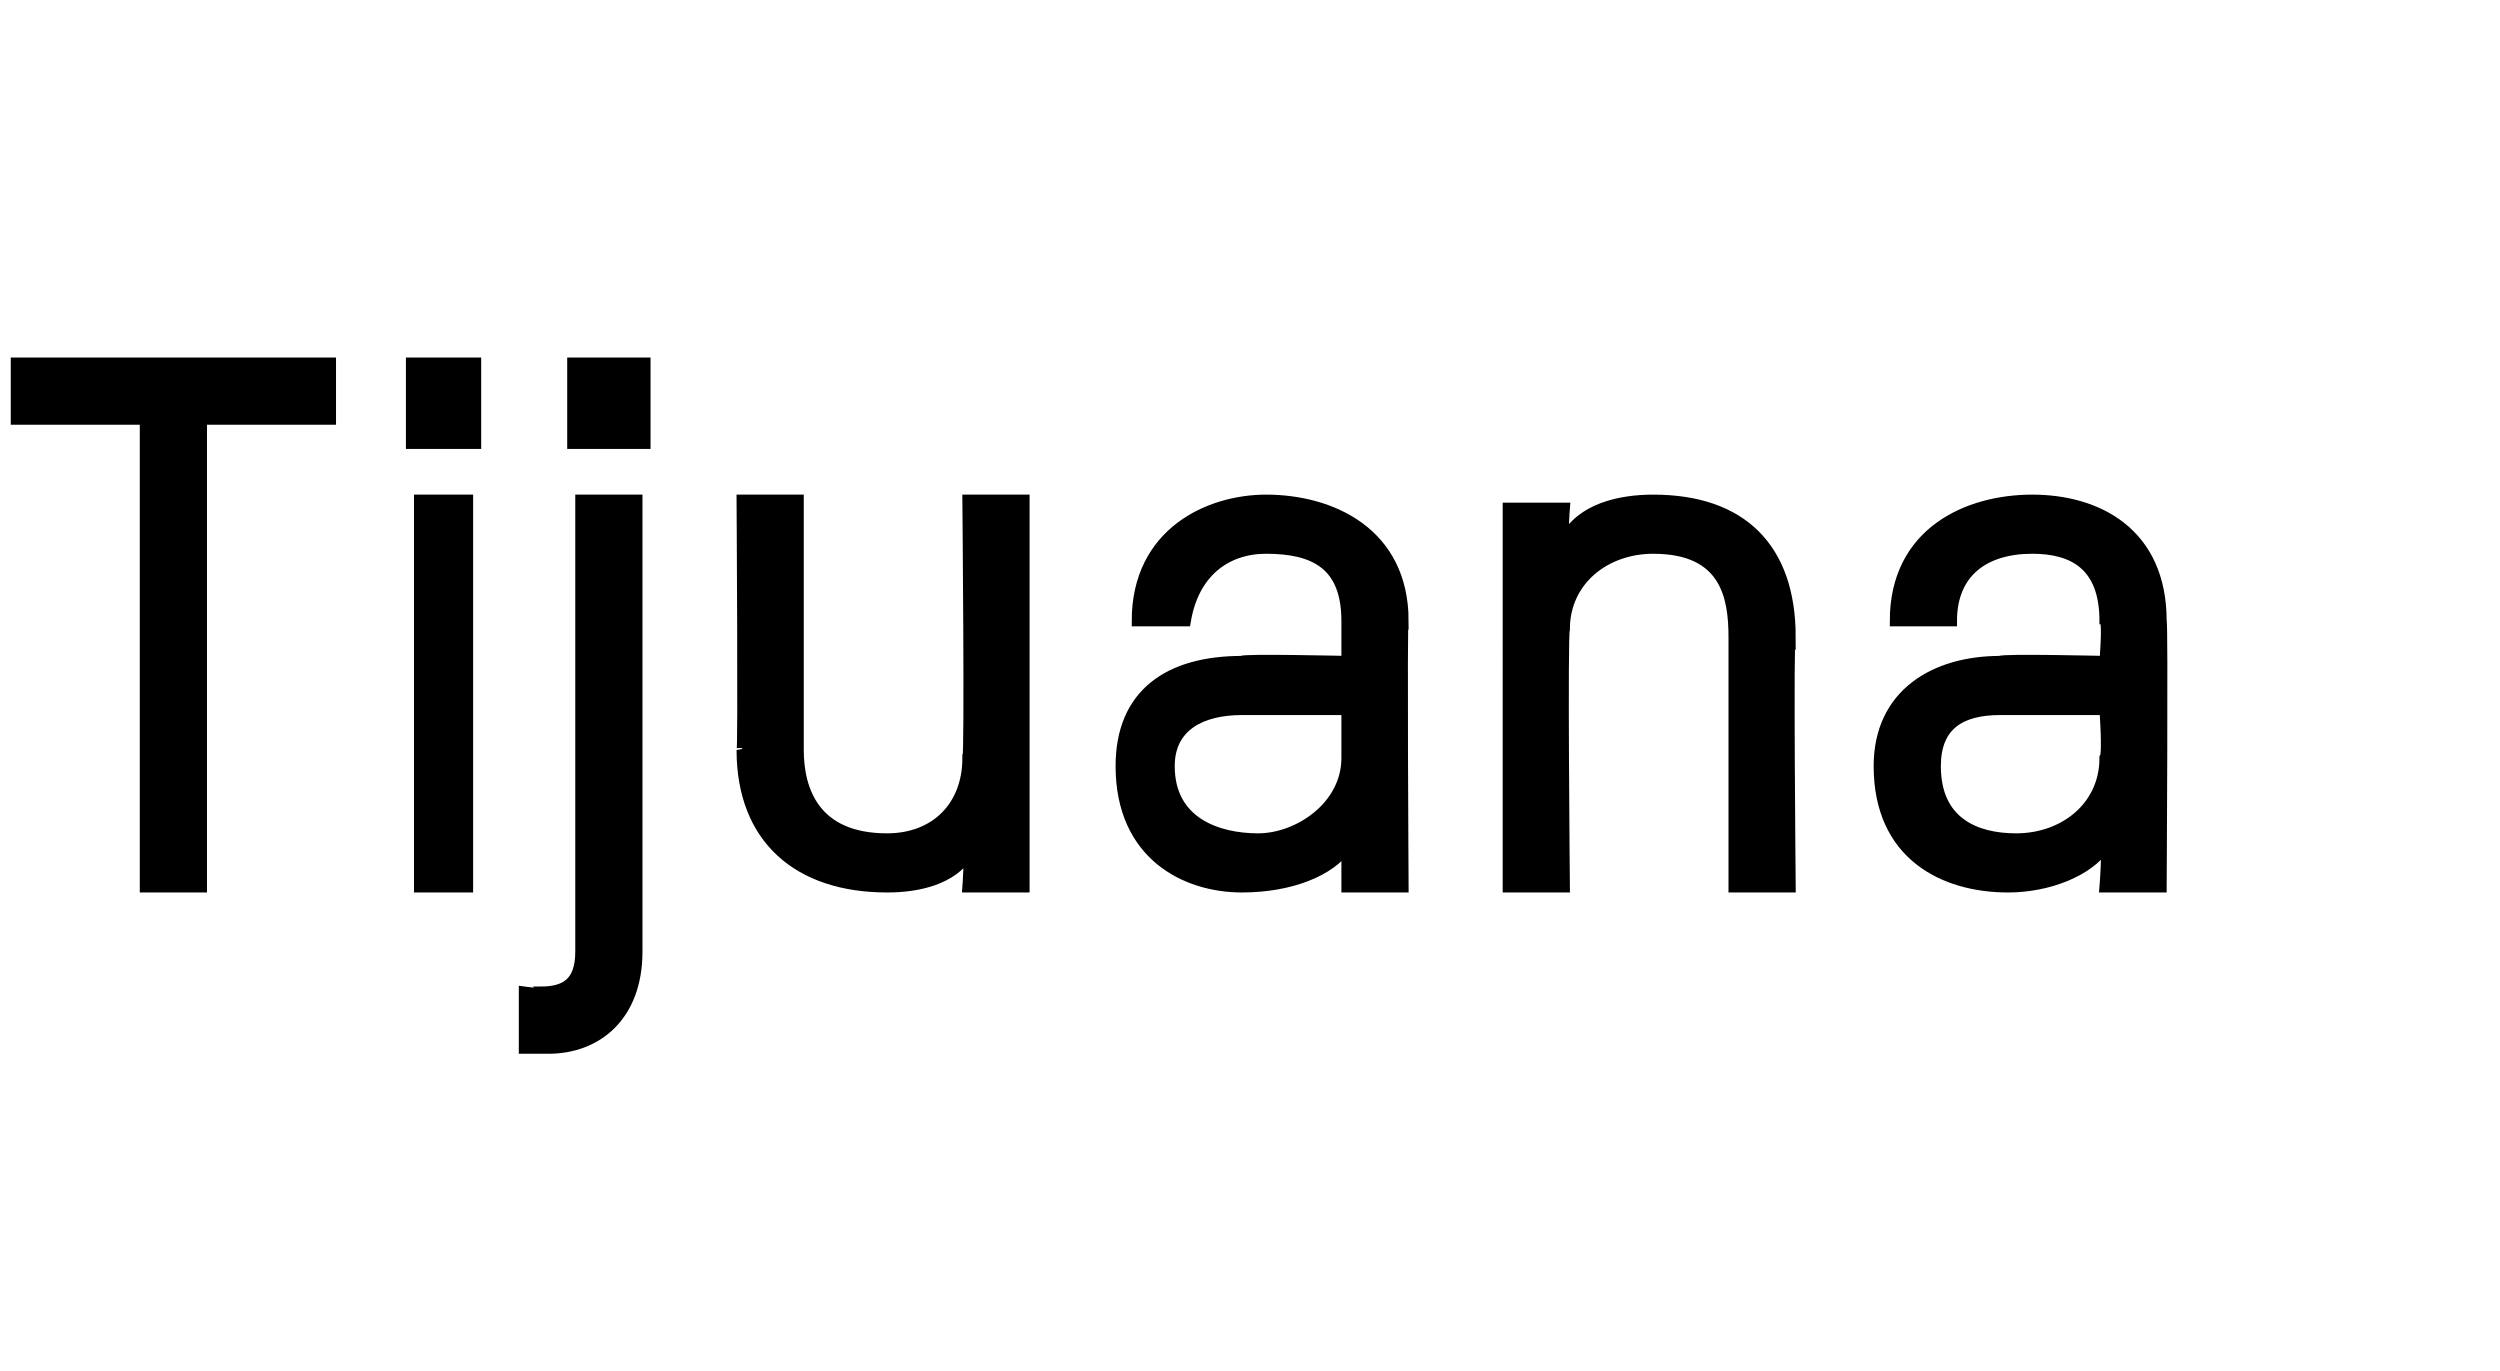
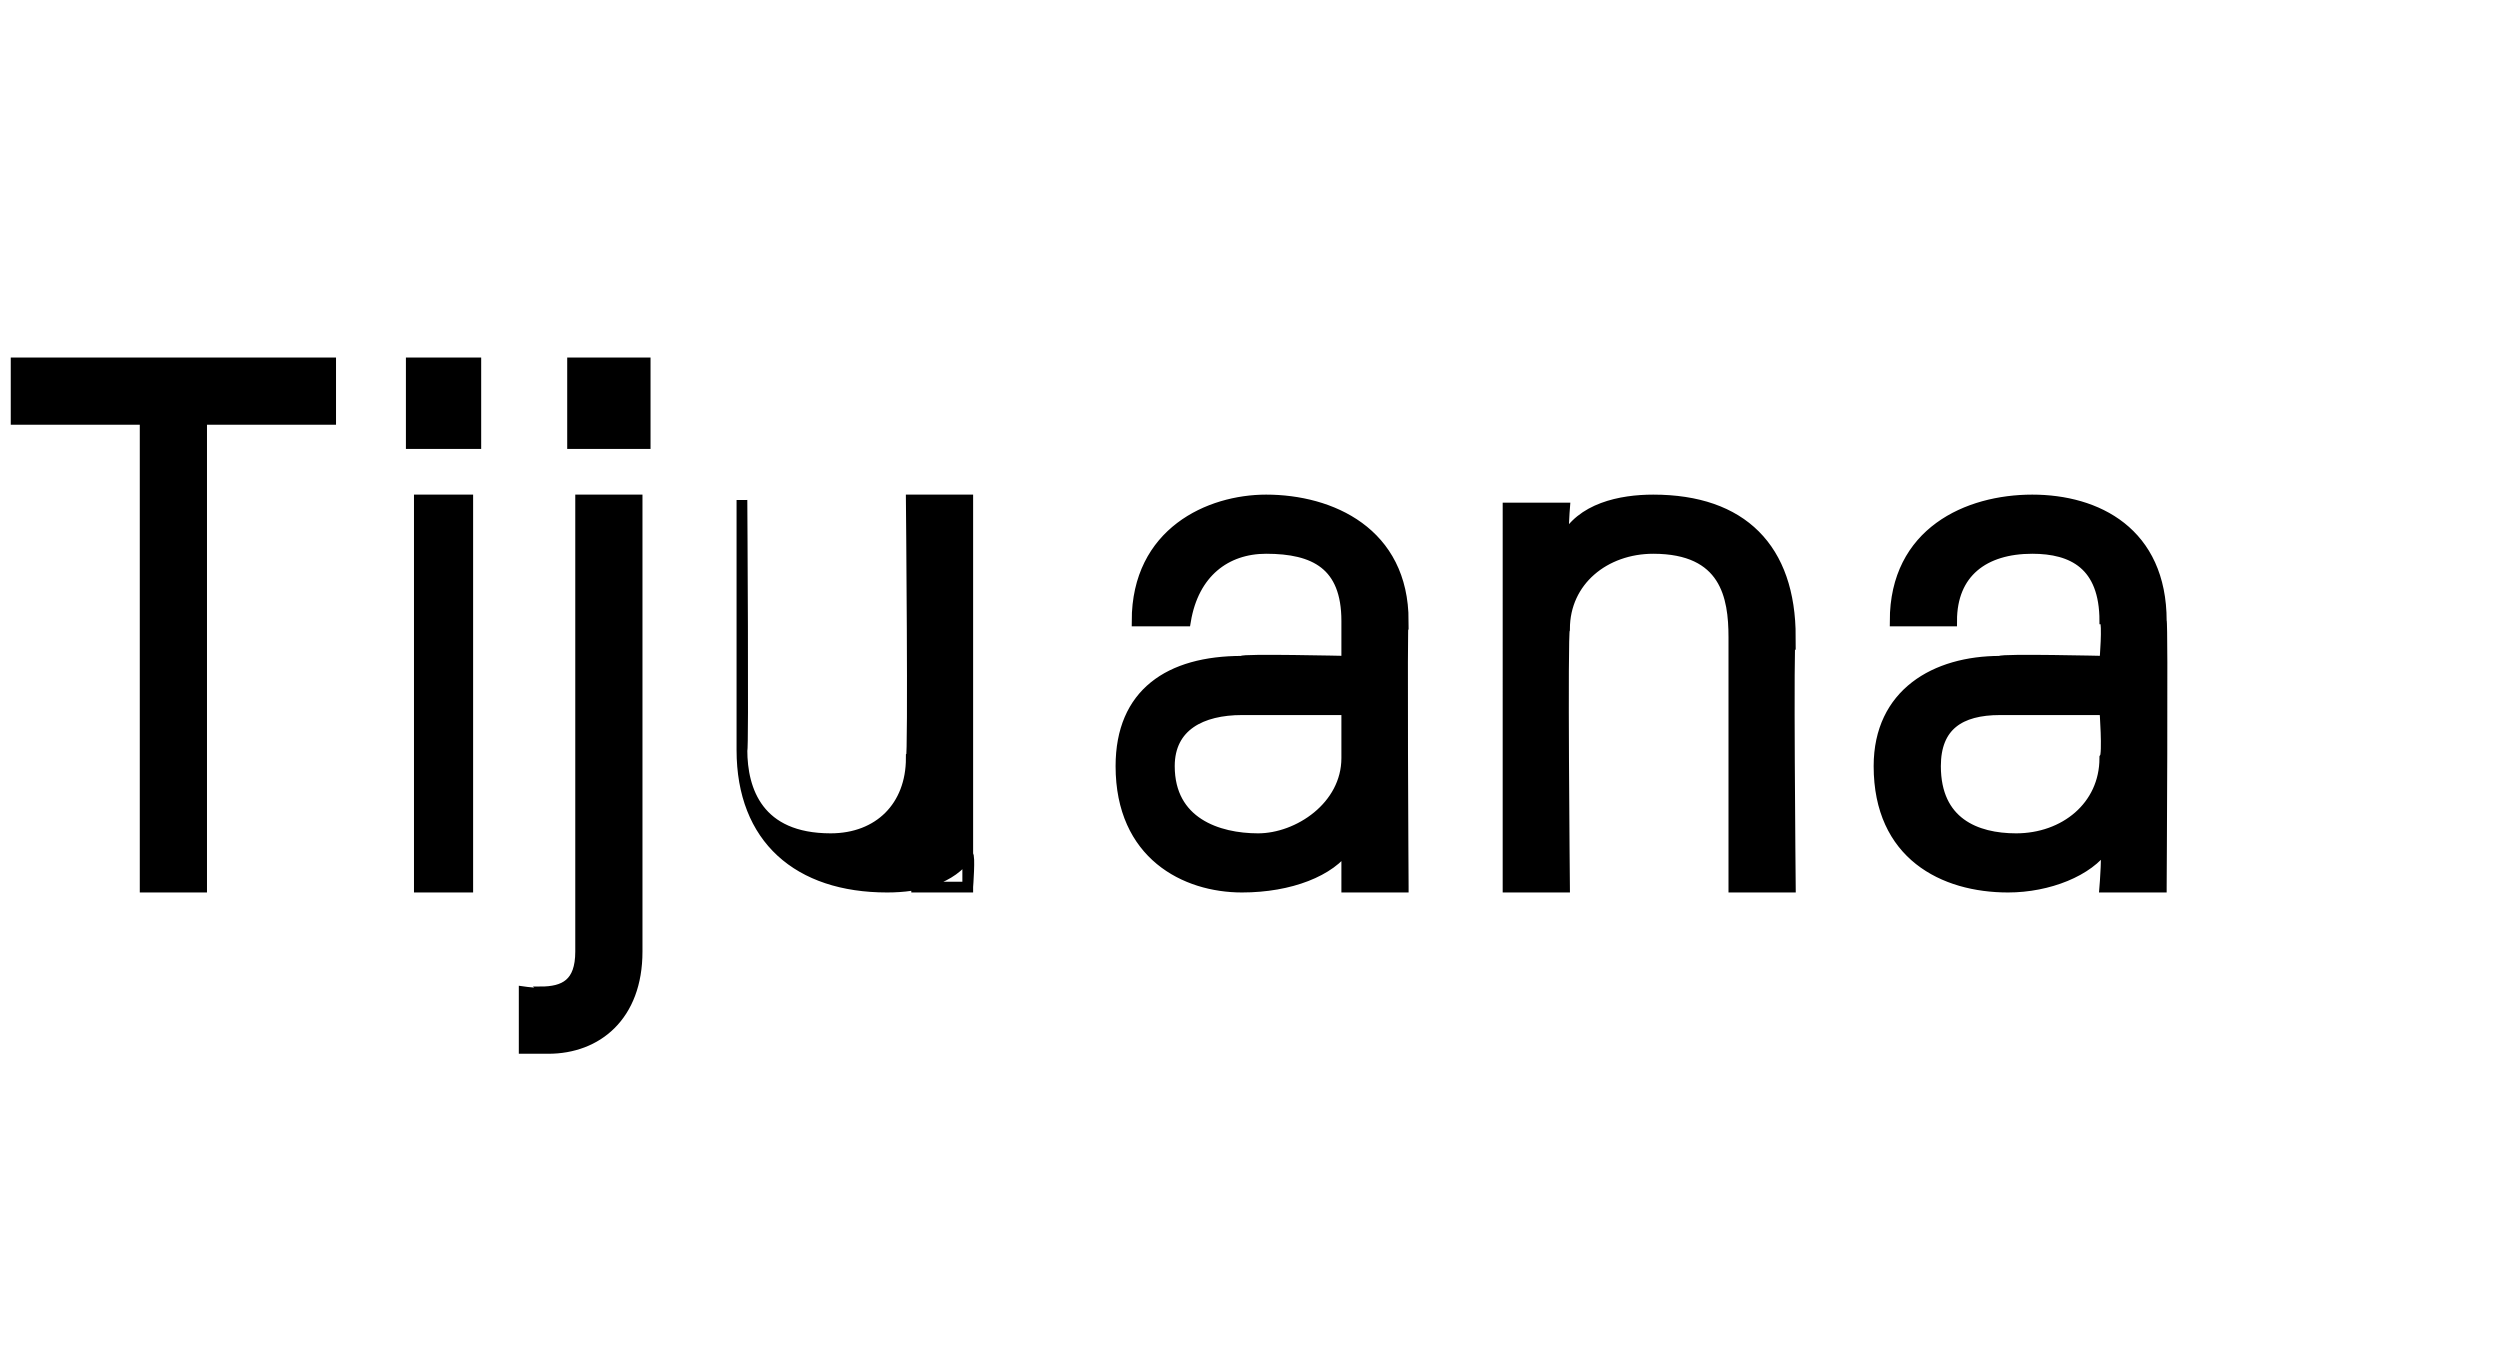
<svg xmlns="http://www.w3.org/2000/svg" version="1.1" width="31px" height="17px" viewBox="0 -4 31 17" style="top:-4px">
  <desc>Tijuana</desc>
  <defs />
  <g id="Polygon10362">
-     <path d="m2.5 1.2v5.8h-.7V1.2H.2v-.7h3.9v.7H2.5zM5.2 7V2.2h.6v4.8h-.6zm-.1-5.5v-1h.8v1h-.8zM6.8 9h-.3v-.7s.21.03.2 0c.3 0 .5-.1.5-.5V2.2h.7v5.6c0 .8-.5 1.2-1.1 1.2zm.3-7.5v-1h.9v1h-.9zM12 7s.03-.4 0-.4c-.2.3-.6.4-1 .4c-1.1 0-1.8-.6-1.8-1.7c.02.05 0-3.1 0-3.1h.7v3.1c0 .5.2 1.1 1.1 1.1c.6 0 1-.4 1-1c.03-.01 0-3.2 0-3.2h.7v4.8h-.7zm5.4 0h-.7v-.5c-.2.3-.7.5-1.3.5c-.7 0-1.5-.4-1.5-1.5c0-.9.6-1.3 1.5-1.3c-.02-.03 1.3 0 1.3 0v-.5c0-.7-.4-.9-1-.9c-.5 0-.9.3-1 .9h-.6c0-1.1.9-1.5 1.6-1.5c.8 0 1.7.4 1.7 1.5c-.02-.01 0 3.3 0 3.3zm-.7-2.2h-1.3c-.5 0-.9.2-.9.7c0 .7.6.9 1.1.9c.5 0 1.1-.4 1.1-1v-.6zM21.5 7V3.9c0-.5-.1-1.1-1-1.1c-.6 0-1.1.4-1.1 1c-.03.05 0 3.2 0 3.2h-.7V2.3h.7s-.03.38 0 .4c.2-.4.7-.5 1.1-.5c1.1 0 1.7.6 1.7 1.7c-.03-.03 0 3.1 0 3.1h-.7zm5.3 0h-.7s.04-.48 0-.5c-.2.3-.7.5-1.2.5c-.8 0-1.6-.4-1.6-1.5c0-.9.7-1.3 1.5-1.3c.02-.03 1.3 0 1.3 0c0 0 .04-.48 0-.5c0-.7-.4-.9-.9-.9c-.6 0-1 .3-1 .9h-.7c0-1.1.9-1.5 1.7-1.5c.8 0 1.6.4 1.6 1.5c.02-.01 0 3.3 0 3.3zm-.7-2.2h-1.3c-.5 0-.8.2-.8.7c0 .7.5.9 1 .9c.6 0 1.1-.4 1.1-1c.04-.05 0-.6 0-.6z" style="stroke-width:0.1pt; stroke:#000;" fill="#000" />
+     <path d="m2.5 1.2v5.8h-.7V1.2H.2v-.7h3.9v.7H2.5zM5.2 7V2.2h.6v4.8h-.6zm-.1-5.5v-1h.8v1h-.8zM6.8 9h-.3v-.7s.21.03.2 0c.3 0 .5-.1.5-.5V2.2h.7v5.6c0 .8-.5 1.2-1.1 1.2zm.3-7.5v-1h.9v1h-.9zM12 7s.03-.4 0-.4c-.2.3-.6.4-1 .4c-1.1 0-1.8-.6-1.8-1.7c.02.05 0-3.1 0-3.1v3.1c0 .5.2 1.1 1.1 1.1c.6 0 1-.4 1-1c.03-.01 0-3.2 0-3.2h.7v4.8h-.7zm5.4 0h-.7v-.5c-.2.3-.7.5-1.3.5c-.7 0-1.5-.4-1.5-1.5c0-.9.6-1.3 1.5-1.3c-.02-.03 1.3 0 1.3 0v-.5c0-.7-.4-.9-1-.9c-.5 0-.9.3-1 .9h-.6c0-1.1.9-1.5 1.6-1.5c.8 0 1.7.4 1.7 1.5c-.02-.01 0 3.3 0 3.3zm-.7-2.2h-1.3c-.5 0-.9.2-.9.7c0 .7.6.9 1.1.9c.5 0 1.1-.4 1.1-1v-.6zM21.5 7V3.9c0-.5-.1-1.1-1-1.1c-.6 0-1.1.4-1.1 1c-.03.05 0 3.2 0 3.2h-.7V2.3h.7s-.03.38 0 .4c.2-.4.7-.5 1.1-.5c1.1 0 1.7.6 1.7 1.7c-.03-.03 0 3.1 0 3.1h-.7zm5.3 0h-.7s.04-.48 0-.5c-.2.3-.7.5-1.2.5c-.8 0-1.6-.4-1.6-1.5c0-.9.7-1.3 1.5-1.3c.02-.03 1.3 0 1.3 0c0 0 .04-.48 0-.5c0-.7-.4-.9-.9-.9c-.6 0-1 .3-1 .9h-.7c0-1.1.9-1.5 1.7-1.5c.8 0 1.6.4 1.6 1.5c.02-.01 0 3.3 0 3.3zm-.7-2.2h-1.3c-.5 0-.8.2-.8.7c0 .7.5.9 1 .9c.6 0 1.1-.4 1.1-1c.04-.05 0-.6 0-.6z" style="stroke-width:0.1pt; stroke:#000;" fill="#000" />
  </g>
</svg>